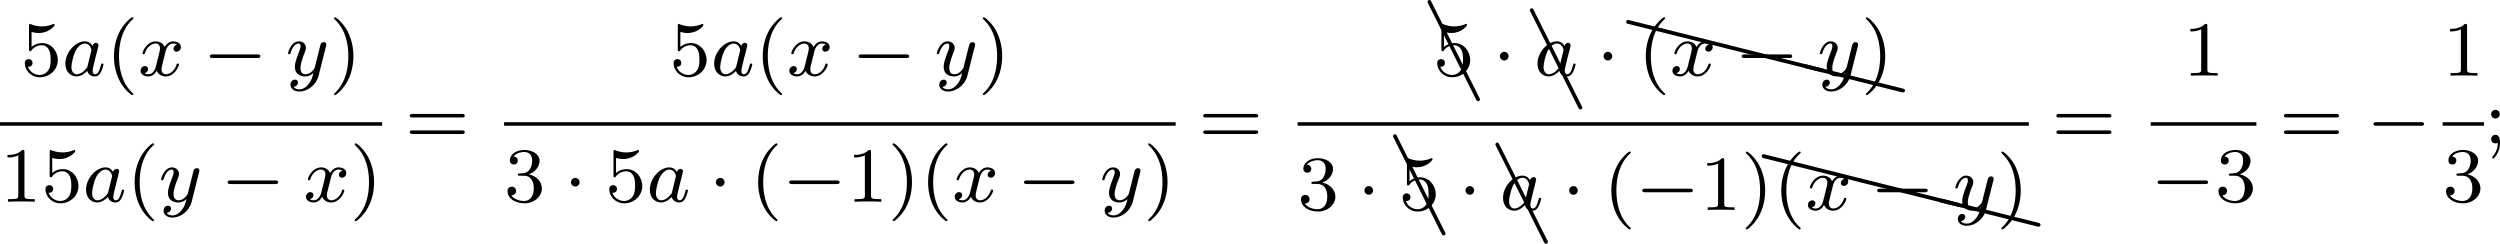
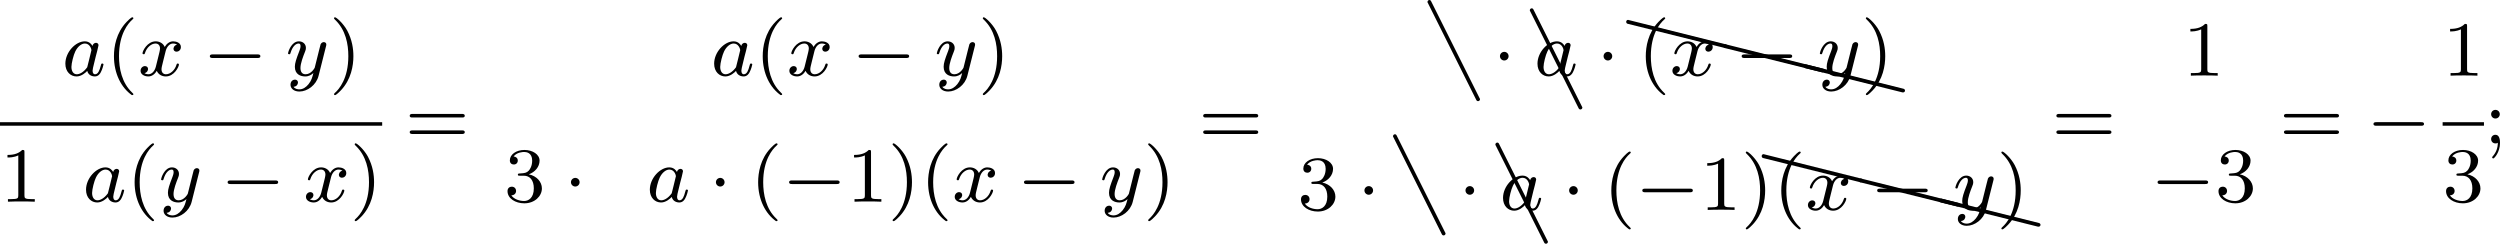
<svg xmlns="http://www.w3.org/2000/svg" xmlns:xlink="http://www.w3.org/1999/xlink" version="1.1" width="512.099pt" height="49.93pt" viewBox="31.945 244.572 512.099 49.93">
  <defs>
    <path id="g6-65" d="M.169-10.042C.139-10.112 .07-10.162 0-10.162C-.11-10.162-.199-10.072-.199-9.963C-.199-9.923-.189-9.893-.169-9.873L4.802 .08C4.832 .149 4.902 .199 4.981 .199C5.091 .199 5.181 .11 5.181 0C5.181-.03 5.171-.06 5.151-.08L.169-10.042Z" />
    <path id="g6-88" d="M.04-2.68C.03-2.68 .01-2.69 0-2.69C-.11-2.69-.189-2.6-.189-2.491C-.189-2.391-.13-2.311-.04-2.291L9.913 .189H9.963C10.072 .189 10.162 .11 10.162 0C10.162-.09 10.092-.169 10.002-.189L.04-2.68Z" />
    <path id="g0-0" d="M5.571-1.809C5.699-1.809 5.874-1.809 5.874-1.993S5.699-2.176 5.571-2.176H1.004C.877-2.176 .701-2.176 .701-1.993S.877-1.809 1.004-1.809H5.571Z" />
    <path id="g0-1" d="M1.618-1.993C1.618-2.264 1.395-2.439 1.18-2.439C.925-2.439 .733-2.232 .733-2C.733-1.73 .956-1.554 1.172-1.554C1.427-1.554 1.618-1.761 1.618-1.993Z" />
    <path id="g1-97" d="M3.124-3.037C3.053-3.172 2.821-3.515 2.335-3.515C1.387-3.515 .343-2.407 .343-1.227C.343-.399 .877 .08 1.49 .08C2 .08 2.439-.327 2.582-.486C2.726 .064 3.268 .08 3.363 .08C3.73 .08 3.913-.223 3.977-.359C4.136-.646 4.248-1.108 4.248-1.14C4.248-1.188 4.216-1.243 4.121-1.243S4.009-1.196 3.961-.996C3.85-.558 3.698-.143 3.387-.143C3.204-.143 3.132-.295 3.132-.518C3.132-.654 3.204-.925 3.252-1.124S3.419-1.801 3.451-1.945L3.61-2.55C3.65-2.742 3.738-3.076 3.738-3.116C3.738-3.3 3.587-3.363 3.483-3.363C3.363-3.363 3.164-3.284 3.124-3.037ZM2.582-.861C2.184-.311 1.769-.143 1.514-.143C1.148-.143 .964-.478 .964-.893C.964-1.267 1.18-2.12 1.355-2.471C1.586-2.957 1.977-3.292 2.343-3.292C2.861-3.292 3.013-2.71 3.013-2.614C3.013-2.582 2.813-1.801 2.766-1.594C2.662-1.219 2.662-1.203 2.582-.861Z" />
    <path id="g1-120" d="M3.993-3.18C3.642-3.092 3.626-2.782 3.626-2.75C3.626-2.574 3.762-2.455 3.937-2.455S4.384-2.59 4.384-2.933C4.384-3.387 3.881-3.515 3.587-3.515C3.212-3.515 2.909-3.252 2.726-2.941C2.55-3.363 2.136-3.515 1.809-3.515C.94-3.515 .454-2.519 .454-2.295C.454-2.224 .51-2.192 .574-2.192C.669-2.192 .685-2.232 .709-2.327C.893-2.909 1.371-3.292 1.785-3.292C2.096-3.292 2.248-3.068 2.248-2.782C2.248-2.622 2.152-2.256 2.088-2C2.032-1.769 1.857-1.06 1.817-.909C1.706-.478 1.419-.143 1.06-.143C1.028-.143 .821-.143 .654-.255C1.02-.343 1.02-.677 1.02-.685C1.02-.869 .877-.98 .701-.98C.486-.98 .255-.797 .255-.494C.255-.128 .646 .08 1.052 .08C1.474 .08 1.769-.239 1.913-.494C2.088-.104 2.455 .08 2.837 .08C3.706 .08 4.184-.917 4.184-1.14C4.184-1.219 4.121-1.243 4.065-1.243C3.969-1.243 3.953-1.188 3.929-1.108C3.77-.574 3.316-.143 2.853-.143C2.59-.143 2.399-.319 2.399-.654C2.399-.813 2.447-.996 2.558-1.443C2.614-1.682 2.79-2.383 2.829-2.534C2.941-2.949 3.22-3.292 3.579-3.292C3.618-3.292 3.826-3.292 3.993-3.18Z" />
    <path id="g1-121" d="M4.129-3.005C4.16-3.116 4.16-3.132 4.16-3.188C4.16-3.387 4.001-3.435 3.905-3.435C3.866-3.435 3.682-3.427 3.579-3.22C3.563-3.18 3.491-2.893 3.451-2.726L2.973-.813C2.965-.789 2.622-.143 2.04-.143C1.65-.143 1.514-.43 1.514-.789C1.514-1.251 1.785-1.961 1.969-2.423C2.048-2.622 2.072-2.694 2.072-2.837C2.072-3.276 1.722-3.515 1.355-3.515C.566-3.515 .239-2.391 .239-2.295C.239-2.224 .295-2.192 .359-2.192C.462-2.192 .47-2.24 .494-2.319C.701-3.013 1.044-3.292 1.331-3.292C1.451-3.292 1.522-3.212 1.522-3.029C1.522-2.861 1.459-2.678 1.403-2.534C1.076-1.69 .94-1.283 .94-.909C.94-.128 1.53 .08 2 .08C2.375 .08 2.646-.088 2.837-.271C2.726 .175 2.646 .486 2.343 .869C2.08 1.196 1.761 1.403 1.403 1.403C1.267 1.403 .964 1.379 .805 1.14C1.227 1.108 1.259 .749 1.259 .701C1.259 .51 1.116 .406 .948 .406C.773 .406 .494 .542 .494 .933C.494 1.307 .837 1.626 1.403 1.626C2.216 1.626 3.132 .972 3.371 .008L4.129-3.005Z" />
    <path id="g4-40" d="M2.654 1.993C2.718 1.993 2.813 1.993 2.813 1.897C2.813 1.865 2.805 1.857 2.702 1.753C1.61 .725 1.339-.757 1.339-1.993C1.339-4.288 2.287-5.364 2.694-5.731C2.805-5.834 2.813-5.842 2.813-5.882S2.782-5.978 2.702-5.978C2.574-5.978 2.176-5.571 2.112-5.499C1.044-4.384 .821-2.949 .821-1.993C.821-.207 1.57 1.227 2.654 1.993Z" />
    <path id="g4-41" d="M2.463-1.993C2.463-2.75 2.335-3.658 1.841-4.599C1.451-5.332 .725-5.978 .582-5.978C.502-5.978 .478-5.922 .478-5.882C.478-5.85 .478-5.834 .574-5.738C1.69-4.678 1.945-3.22 1.945-1.993C1.945 .295 .996 1.379 .59 1.745C.486 1.849 .478 1.857 .478 1.897S.502 1.993 .582 1.993C.709 1.993 1.108 1.586 1.172 1.514C2.24 .399 2.463-1.036 2.463-1.993Z" />
    <path id="g4-49" d="M2.503-5.077C2.503-5.292 2.487-5.3 2.271-5.3C1.945-4.981 1.522-4.79 .765-4.79V-4.527C.98-4.527 1.411-4.527 1.873-4.742V-.654C1.873-.359 1.849-.263 1.092-.263H.813V0C1.14-.024 1.825-.024 2.184-.024S3.236-.024 3.563 0V-.263H3.284C2.527-.263 2.503-.359 2.503-.654V-5.077Z" />
    <path id="g4-51" d="M2.016-2.662C2.646-2.662 3.045-2.2 3.045-1.363C3.045-.367 2.479-.072 2.056-.072C1.618-.072 1.02-.231 .741-.654C1.028-.654 1.227-.837 1.227-1.1C1.227-1.355 1.044-1.538 .789-1.538C.574-1.538 .351-1.403 .351-1.084C.351-.327 1.164 .167 2.072 .167C3.132 .167 3.873-.566 3.873-1.363C3.873-2.024 3.347-2.63 2.534-2.805C3.164-3.029 3.634-3.571 3.634-4.208S2.917-5.3 2.088-5.3C1.235-5.3 .59-4.838 .59-4.232C.59-3.937 .789-3.81 .996-3.81C1.243-3.81 1.403-3.985 1.403-4.216C1.403-4.511 1.148-4.623 .972-4.631C1.307-5.069 1.921-5.093 2.064-5.093C2.271-5.093 2.877-5.029 2.877-4.208C2.877-3.65 2.646-3.316 2.534-3.188C2.295-2.941 2.112-2.925 1.626-2.893C1.474-2.885 1.411-2.877 1.411-2.774C1.411-2.662 1.482-2.662 1.618-2.662H2.016Z" />
-     <path id="g4-53" d="M1.116-4.479C1.219-4.447 1.538-4.368 1.873-4.368C2.869-4.368 3.475-5.069 3.475-5.189C3.475-5.276 3.419-5.3 3.379-5.3C3.363-5.3 3.347-5.3 3.276-5.26C2.965-5.141 2.598-5.045 2.168-5.045C1.698-5.045 1.307-5.165 1.06-5.26C.98-5.3 .964-5.3 .956-5.3C.853-5.3 .853-5.212 .853-5.069V-2.734C.853-2.59 .853-2.495 .98-2.495C1.044-2.495 1.068-2.527 1.108-2.59C1.203-2.71 1.506-3.116 2.184-3.116C2.63-3.116 2.845-2.75 2.917-2.598C3.053-2.311 3.068-1.945 3.068-1.634C3.068-1.339 3.061-.909 2.837-.558C2.686-.319 2.367-.072 1.945-.072C1.427-.072 .917-.399 .733-.917C.757-.909 .805-.909 .813-.909C1.036-.909 1.211-1.052 1.211-1.299C1.211-1.594 .98-1.698 .821-1.698C.677-1.698 .422-1.618 .422-1.275C.422-.558 1.044 .167 1.961 .167C2.957 .167 3.802-.606 3.802-1.594C3.802-2.519 3.132-3.339 2.192-3.339C1.793-3.339 1.419-3.212 1.116-2.941V-4.479Z" />
    <path id="g4-59" d="M1.618-2.989C1.618-3.26 1.403-3.435 1.18-3.435C.909-3.435 .733-3.22 .733-2.997C.733-2.726 .948-2.55 1.172-2.55C1.443-2.55 1.618-2.766 1.618-2.989ZM1.419-.064C1.419 .454 1.251 .917 .901 1.315C.853 1.379 .837 1.387 .837 1.427C.837 1.498 .909 1.546 .948 1.546C1.052 1.546 1.642 .901 1.642-.048C1.642-.311 1.61-.885 1.172-.885C.909-.885 .733-.677 .733-.446C.733-.207 .901 0 1.18 0C1.315 0 1.363-.024 1.419-.064Z" />
    <path id="g4-61" d="M5.826-2.654C5.946-2.654 6.105-2.654 6.105-2.837S5.914-3.021 5.794-3.021H.781C.662-3.021 .47-3.021 .47-2.837S.63-2.654 .749-2.654H5.826ZM5.794-.964C5.914-.964 6.105-.964 6.105-1.148S5.946-1.331 5.826-1.331H.749C.63-1.331 .47-1.331 .47-1.148S.662-.964 .781-.964H5.794Z" />
  </defs>
  <g id="page5" transform="matrix(2 0 0 2 0 0)">
    <use x="18.09" y="130.035" xlink:href="#g4-53" />
    <use x="22.324" y="130.035" xlink:href="#g1-97" />
    <use x="26.822" y="130.035" xlink:href="#g4-40" />
    <use x="30.115" y="130.035" xlink:href="#g1-120" />
    <use x="36.764" y="130.035" xlink:href="#g0-0" />
    <use x="45.232" y="130.035" xlink:href="#g1-121" />
    <use x="49.704" y="130.035" xlink:href="#g4-41" />
    <rect x="15.973" y="134.802" height=".359" width="39.142" />
    <use x="15.973" y="142.944" xlink:href="#g4-49" />
    <use x="20.207" y="142.944" xlink:href="#g4-53" />
    <use x="24.441" y="142.944" xlink:href="#g1-97" />
    <use x="28.939" y="142.944" xlink:href="#g4-40" />
    <use x="32.232" y="142.944" xlink:href="#g1-121" />
    <use x="38.586" y="142.944" xlink:href="#g0-0" />
    <use x="47.054" y="142.944" xlink:href="#g1-120" />
    <use x="51.821" y="142.944" xlink:href="#g4-41" />
    <use x="57.467" y="136.974" xlink:href="#g4-61" />
    <use x="84.538" y="130.035" xlink:href="#g4-53" />
    <use x="88.772" y="130.035" xlink:href="#g1-97" />
    <use x="93.27" y="130.035" xlink:href="#g4-40" />
    <use x="96.563" y="130.035" xlink:href="#g1-120" />
    <use x="103.212" y="130.035" xlink:href="#g0-0" />
    <use x="111.68" y="130.035" xlink:href="#g1-121" />
    <use x="116.152" y="130.035" xlink:href="#g4-41" />
-     <rect x="67.601" y="134.802" height=".359" width="68.781" />
    <use x="67.601" y="142.944" xlink:href="#g4-51" />
    <use x="73.717" y="142.944" xlink:href="#g0-1" />
    <use x="77.951" y="142.944" xlink:href="#g4-53" />
    <use x="82.186" y="142.944" xlink:href="#g1-97" />
    <use x="88.565" y="142.944" xlink:href="#g0-1" />
    <use x="92.8" y="142.944" xlink:href="#g4-40" />
    <use x="96.093" y="142.944" xlink:href="#g0-0" />
    <use x="102.679" y="142.944" xlink:href="#g4-49" />
    <use x="106.914" y="142.944" xlink:href="#g4-41" />
    <use x="110.207" y="142.944" xlink:href="#g4-40" />
    <use x="113.5" y="142.944" xlink:href="#g1-120" />
    <use x="120.149" y="142.944" xlink:href="#g0-0" />
    <use x="128.617" y="142.944" xlink:href="#g1-121" />
    <use x="133.089" y="142.944" xlink:href="#g4-41" />
    <use x="138.734" y="136.974" xlink:href="#g4-61" />
    <use x="162.374" y="132.448" xlink:href="#g6-65" />
    <use x="162.748" y="130.035" xlink:href="#g4-53" />
    <use x="168.864" y="130.035" xlink:href="#g0-1" />
    <use x="172.856" y="133.3" xlink:href="#g6-65" />
    <use x="173.098" y="130.035" xlink:href="#g1-97" />
    <use x="179.478" y="130.035" xlink:href="#g0-1" />
    <use x="182.716" y="127.012" xlink:href="#g6-88" />
    <use x="192.678" y="129.503" xlink:href="#g6-88" />
    <use x="200.921" y="131.563" xlink:href="#g6-88" />
    <use x="183.712" y="130.035" xlink:href="#g4-40" />
    <use x="187.005" y="130.035" xlink:href="#g1-120" />
    <use x="193.654" y="130.035" xlink:href="#g0-0" />
    <use x="202.122" y="130.035" xlink:href="#g1-121" />
    <use x="206.594" y="130.035" xlink:href="#g4-41" />
-     <rect x="148.869" y="134.802" height=".359" width="74.897" />
    <use x="148.869" y="143.786" xlink:href="#g4-51" />
    <use x="154.985" y="143.786" xlink:href="#g0-1" />
    <use x="158.845" y="146.199" xlink:href="#g6-65" />
    <use x="159.219" y="143.786" xlink:href="#g4-53" />
    <use x="165.335" y="143.786" xlink:href="#g0-1" />
    <use x="169.328" y="147.051" xlink:href="#g6-65" />
    <use x="169.569" y="143.786" xlink:href="#g1-97" />
    <use x="175.949" y="143.786" xlink:href="#g0-1" />
    <use x="180.183" y="143.786" xlink:href="#g4-40" />
    <use x="183.477" y="143.786" xlink:href="#g0-0" />
    <use x="190.063" y="143.786" xlink:href="#g4-49" />
    <use x="194.297" y="143.786" xlink:href="#g4-41" />
    <use x="196.594" y="140.764" xlink:href="#g6-88" />
    <use x="206.557" y="143.254" xlink:href="#g6-88" />
    <use x="214.799" y="145.314" xlink:href="#g6-88" />
    <use x="197.59" y="143.786" xlink:href="#g4-40" />
    <use x="200.884" y="143.786" xlink:href="#g1-120" />
    <use x="207.532" y="143.786" xlink:href="#g0-0" />
    <use x="216.001" y="143.786" xlink:href="#g1-121" />
    <use x="220.473" y="143.786" xlink:href="#g4-41" />
    <use x="226.118" y="136.974" xlink:href="#g4-61" />
    <use x="239.546" y="130.035" xlink:href="#g4-49" />
-     <rect x="236.252" y="134.802" height=".359" width="10.821" />
    <use x="236.252" y="142.944" xlink:href="#g0-0" />
    <use x="242.839" y="142.944" xlink:href="#g4-51" />
    <use x="249.426" y="136.974" xlink:href="#g4-61" />
    <use x="258.364" y="136.974" xlink:href="#g0-0" />
    <use x="266.146" y="130.035" xlink:href="#g4-49" />
    <rect x="266.146" y="134.802" height=".359" width="4.234" />
    <use x="266.146" y="142.944" xlink:href="#g4-51" />
    <use x="270.381" y="136.974" xlink:href="#g4-59" />
  </g>
</svg>